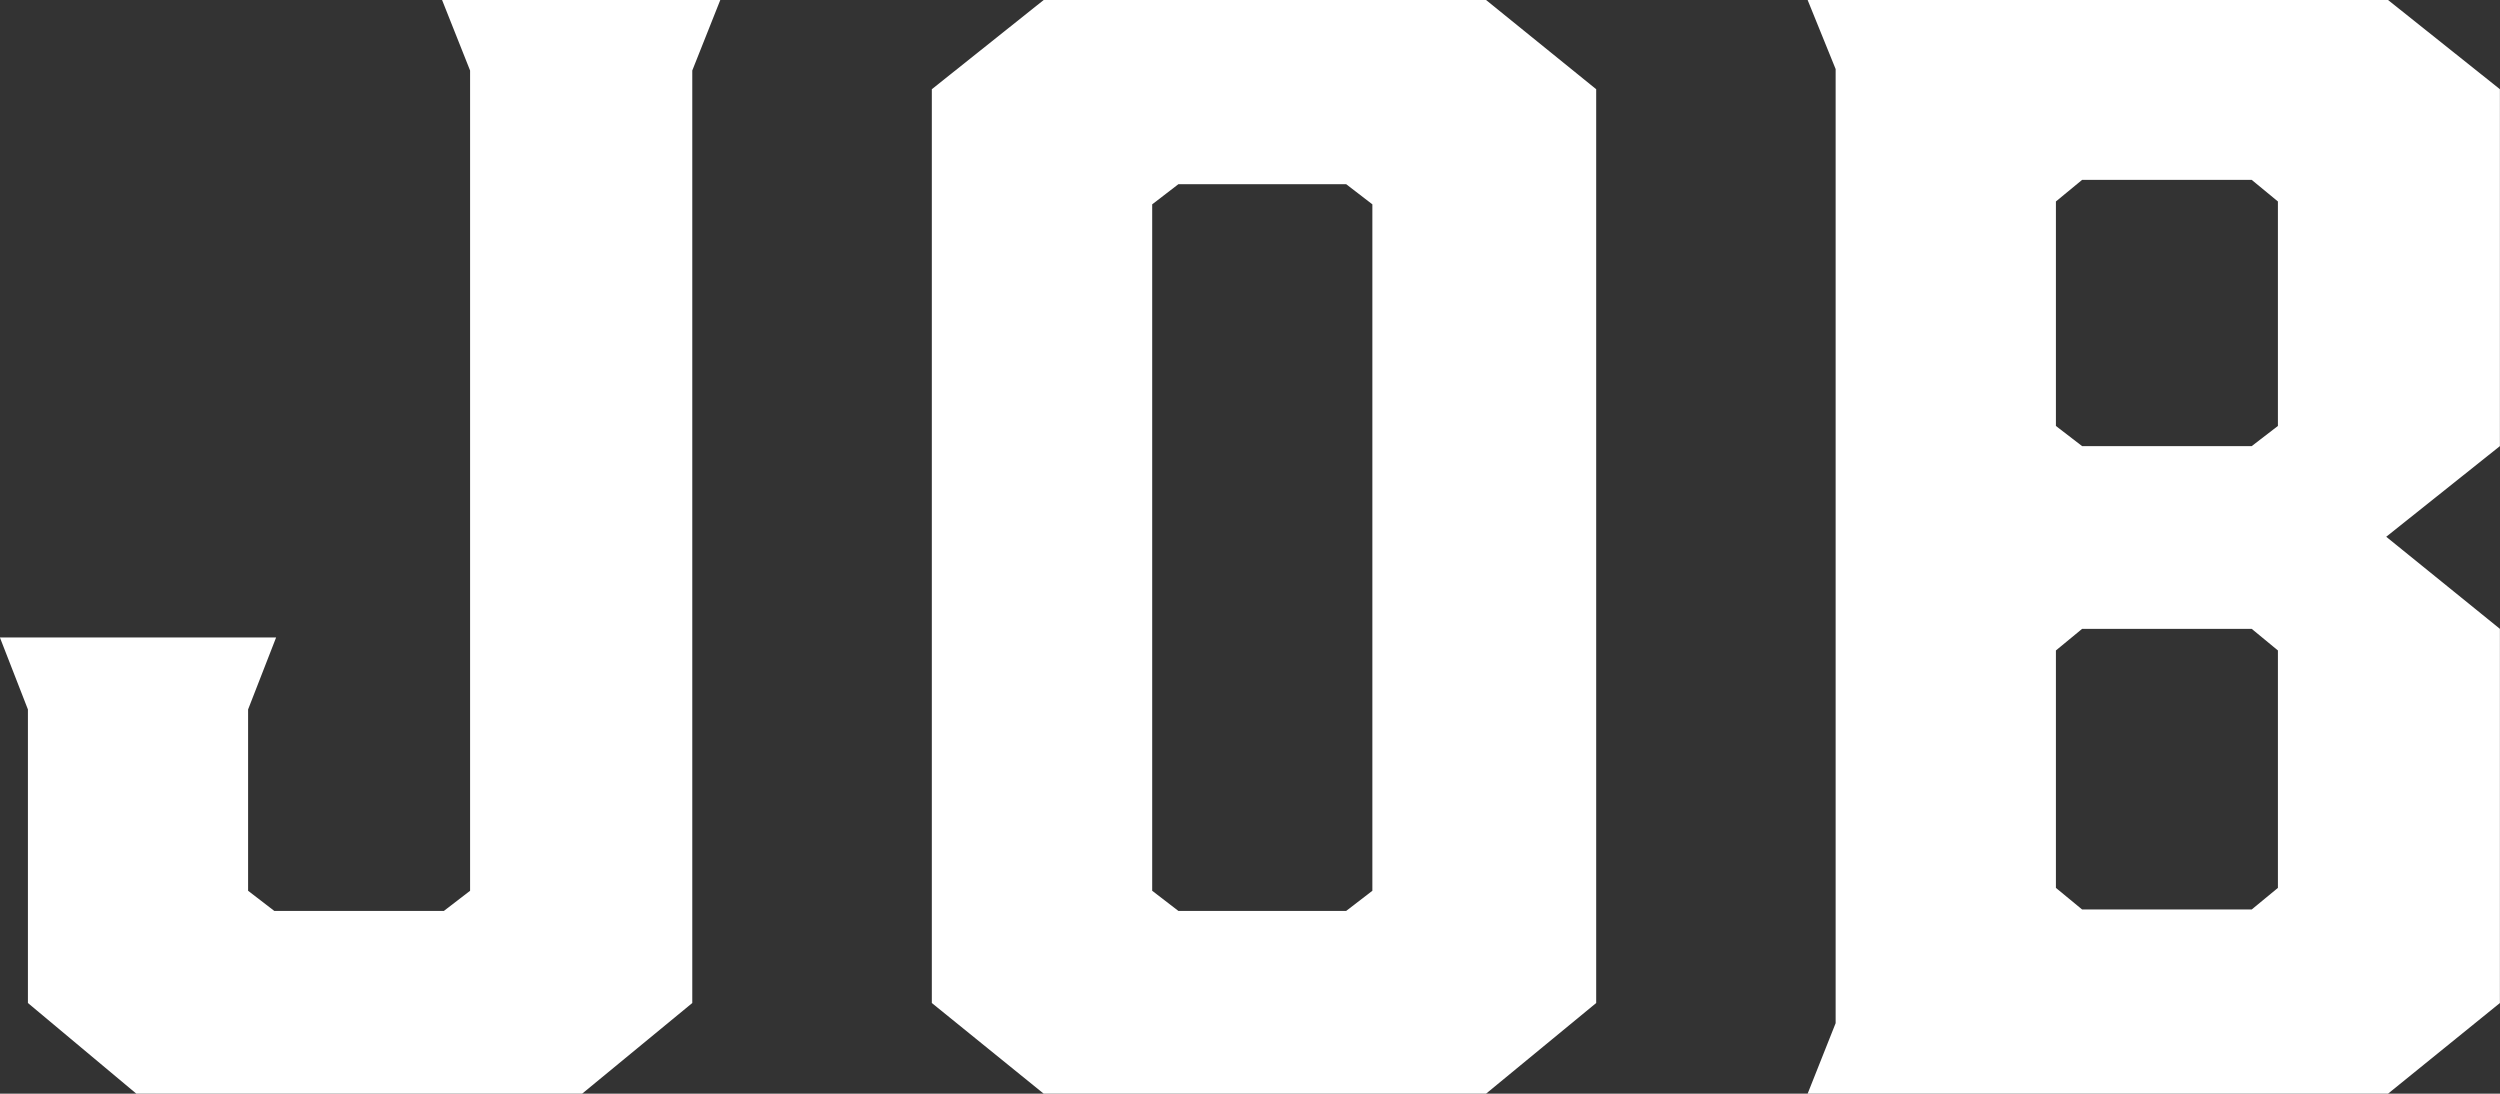
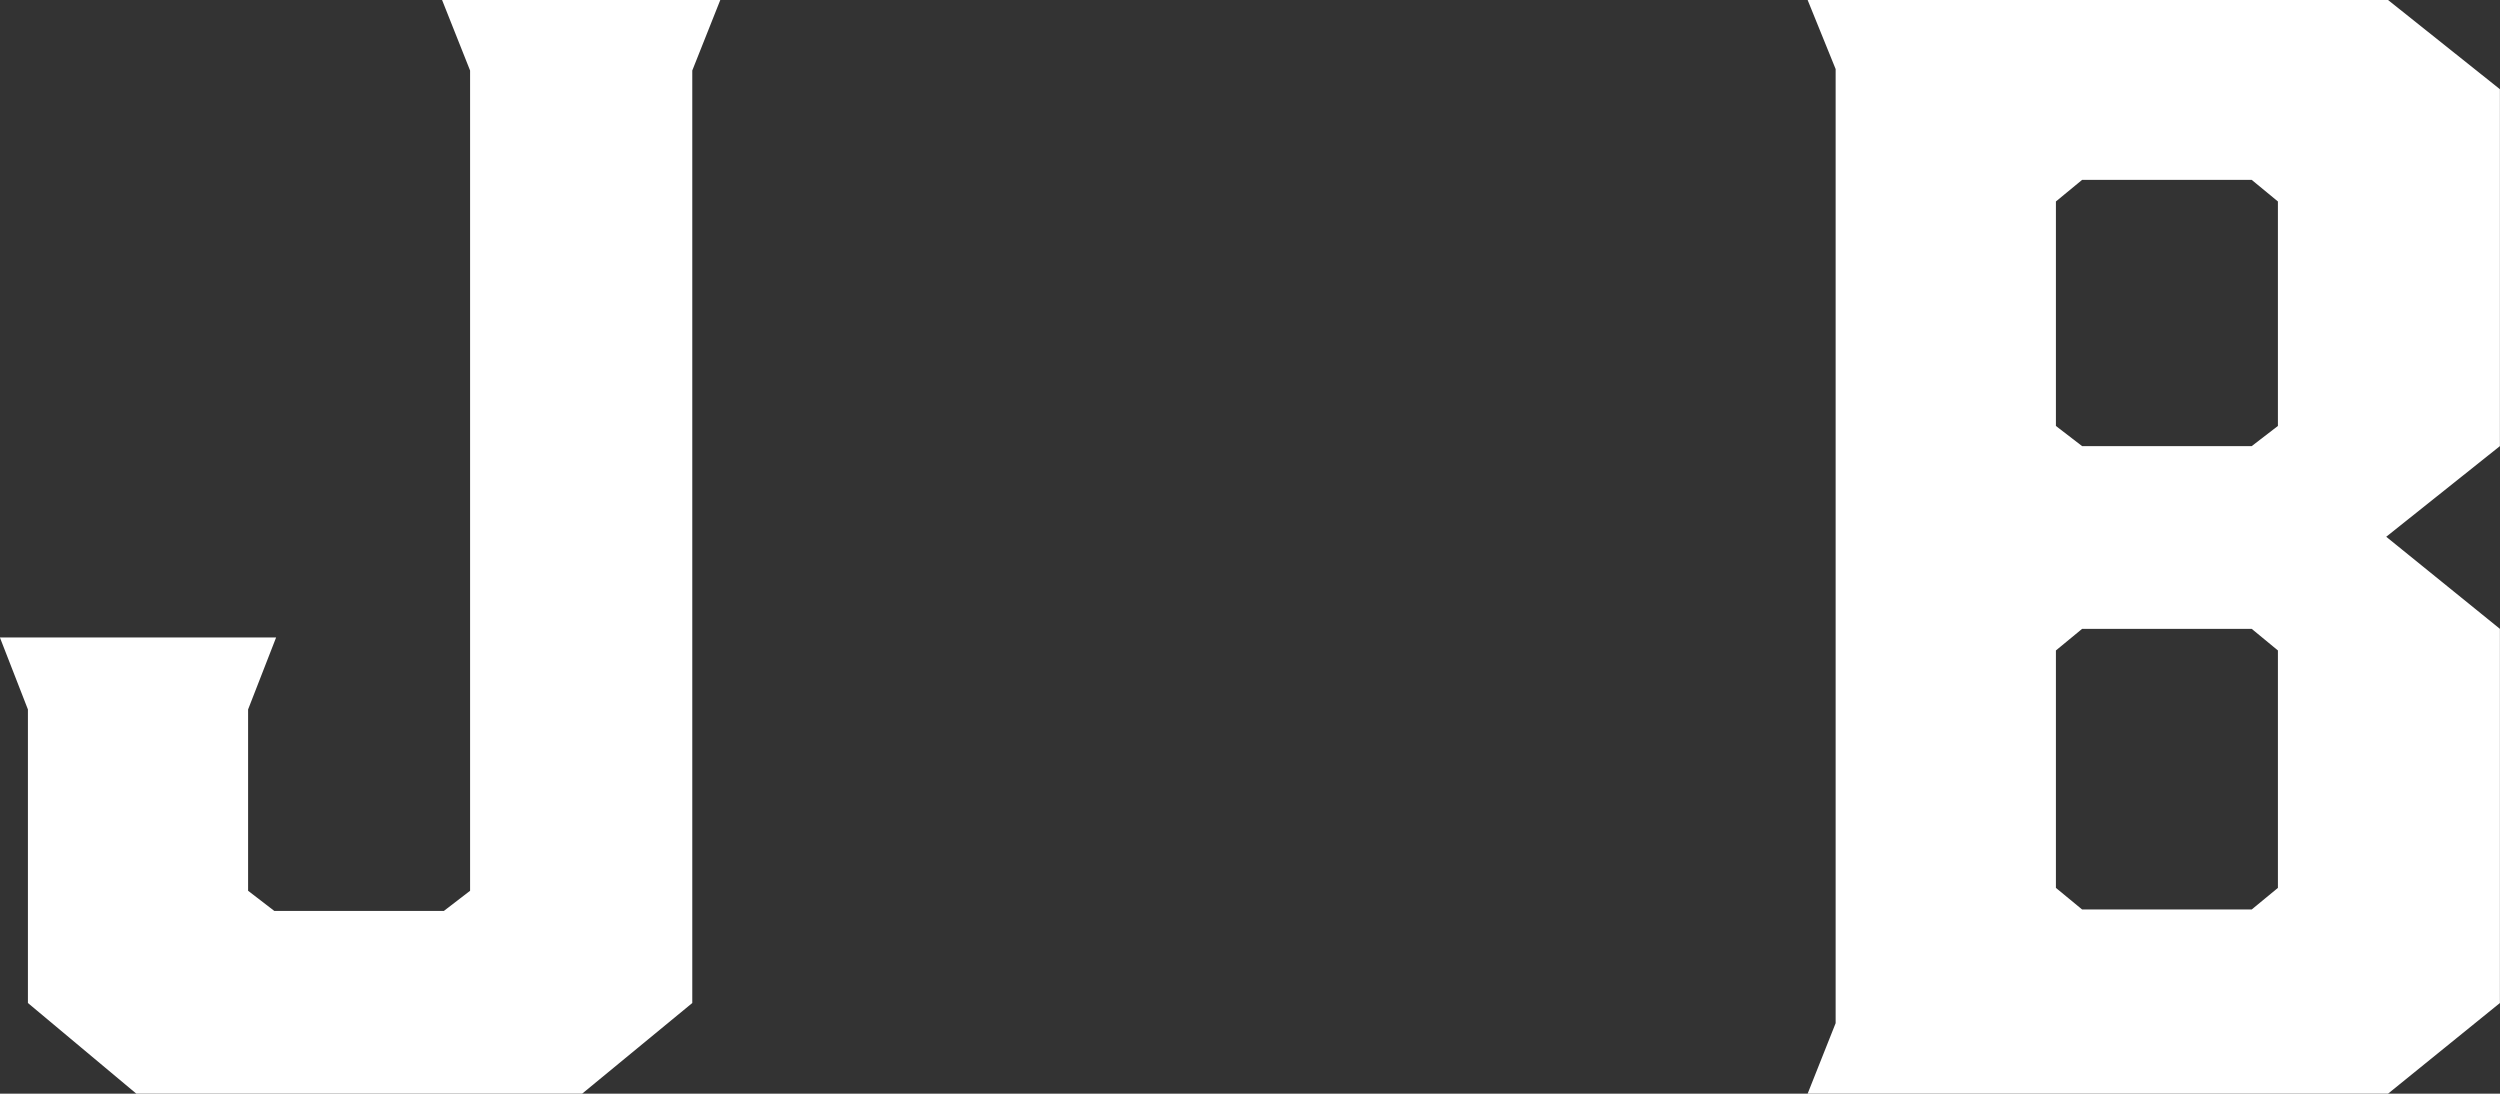
<svg xmlns="http://www.w3.org/2000/svg" id="_レイヤー_2" data-name="レイヤー 2" width="260.59" height="114" viewBox="0 0 260.59 114">
  <rect x="0" y="0" width="260.59" height="114" fill="#333333" stroke="none" />
  <defs>
    <style>
      .cls-1 {
        fill: #fff;
      }
    </style>
  </defs>
  <g id="_オブジェクト" data-name="オブジェクト">
    <g>
      <path class="cls-1" d="M75.08,0l-2.92,7.35v97.2l-11.48,9.45H14.21l-11.3-9.45v-30.6l-2.92-7.5h28.79l-2.92,7.5v18.9l2.73,2.1h17.68l2.73-2.1V7.35l-2.92-7.35h28.98Z" />
-       <path class="cls-1" d="M166.38,9.3v95.25l-11.48,9.45h-46.11l-11.66-9.45V9.3L108.79,0h46.11l11.48,9.3ZM140.32,19.2h-17.49l-2.73,2.1v71.55l2.73,2.1h17.49l2.73-2.1V21.3l-2.73-2.1Z" />
      <path class="cls-1" d="M188.42,0h60.5l11.66,9.3v37.2l-11.85,9.45,11.85,9.6v39l-11.66,9.45h-60.5l2.92-7.35V7.2l-2.92-7.2ZM214.3,44.4l2.73,2.1h17.68l2.73-2.1v-23.4l-2.73-2.25h-17.68l-2.73,2.25v23.4ZM234.71,65.55h-17.68l-2.73,2.25v24.75l2.73,2.25h17.68l2.73-2.25v-24.75l-2.73-2.25Z" />
    </g>
  </g>
</svg>